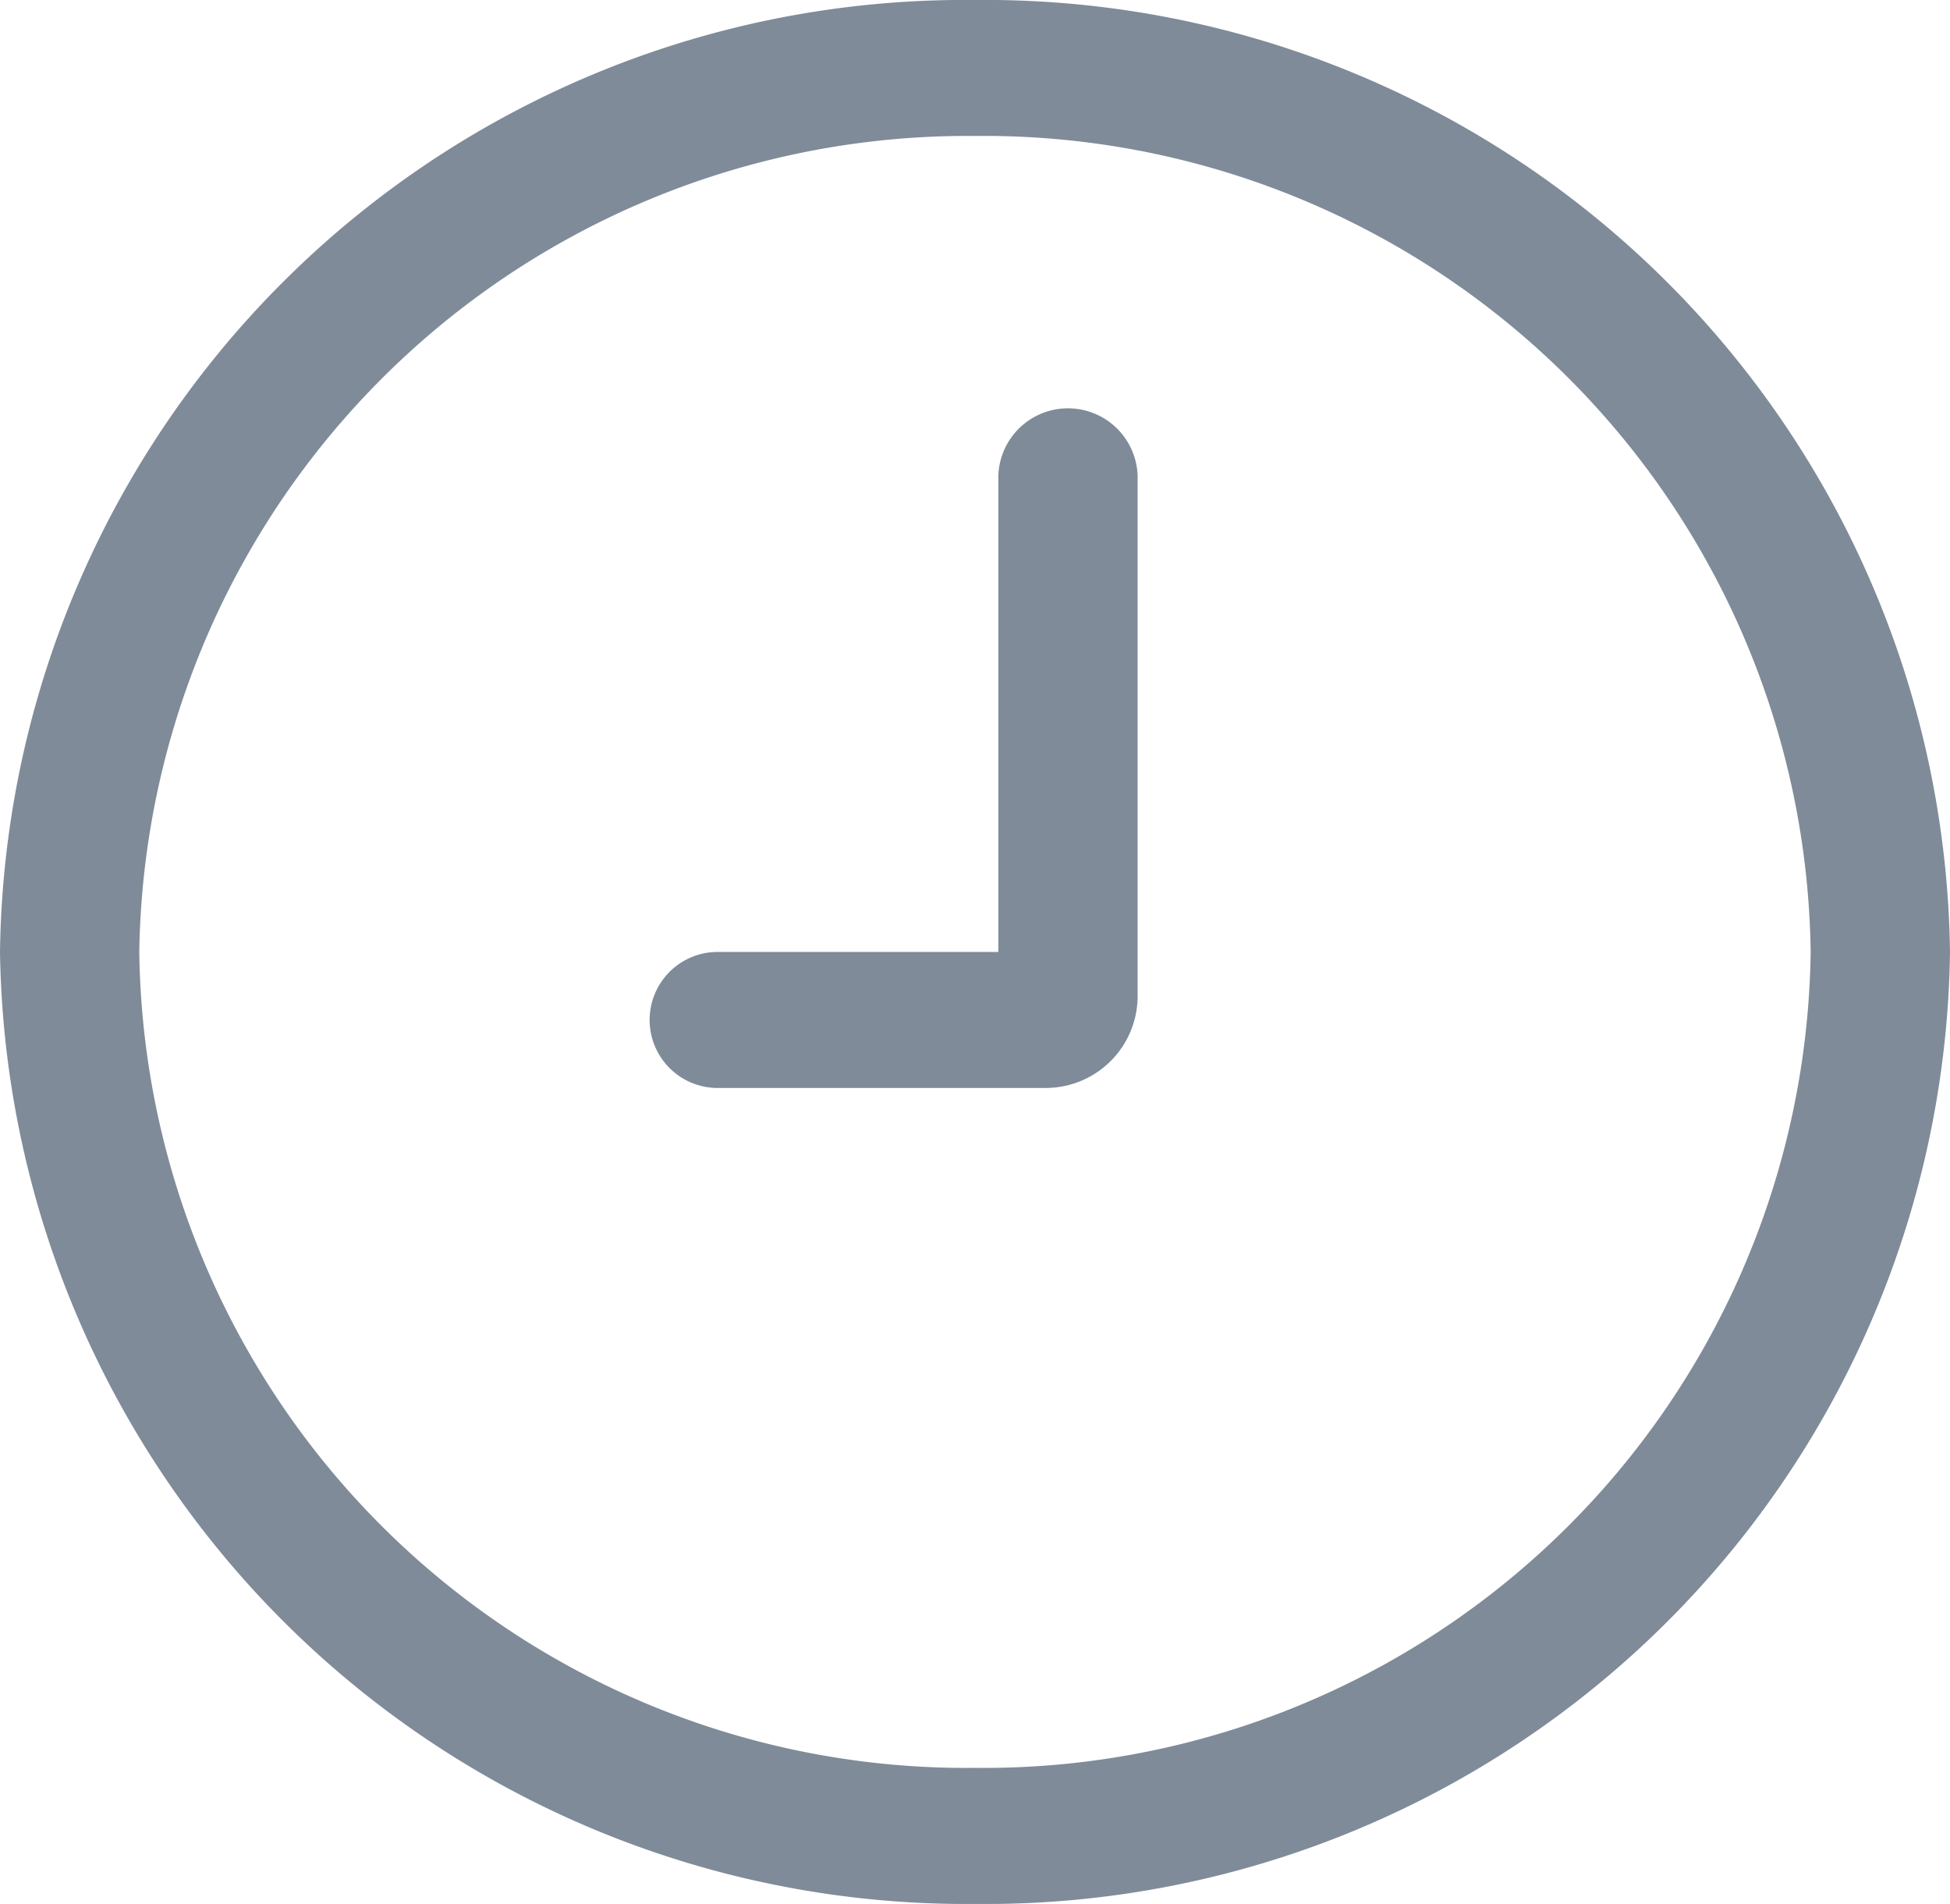
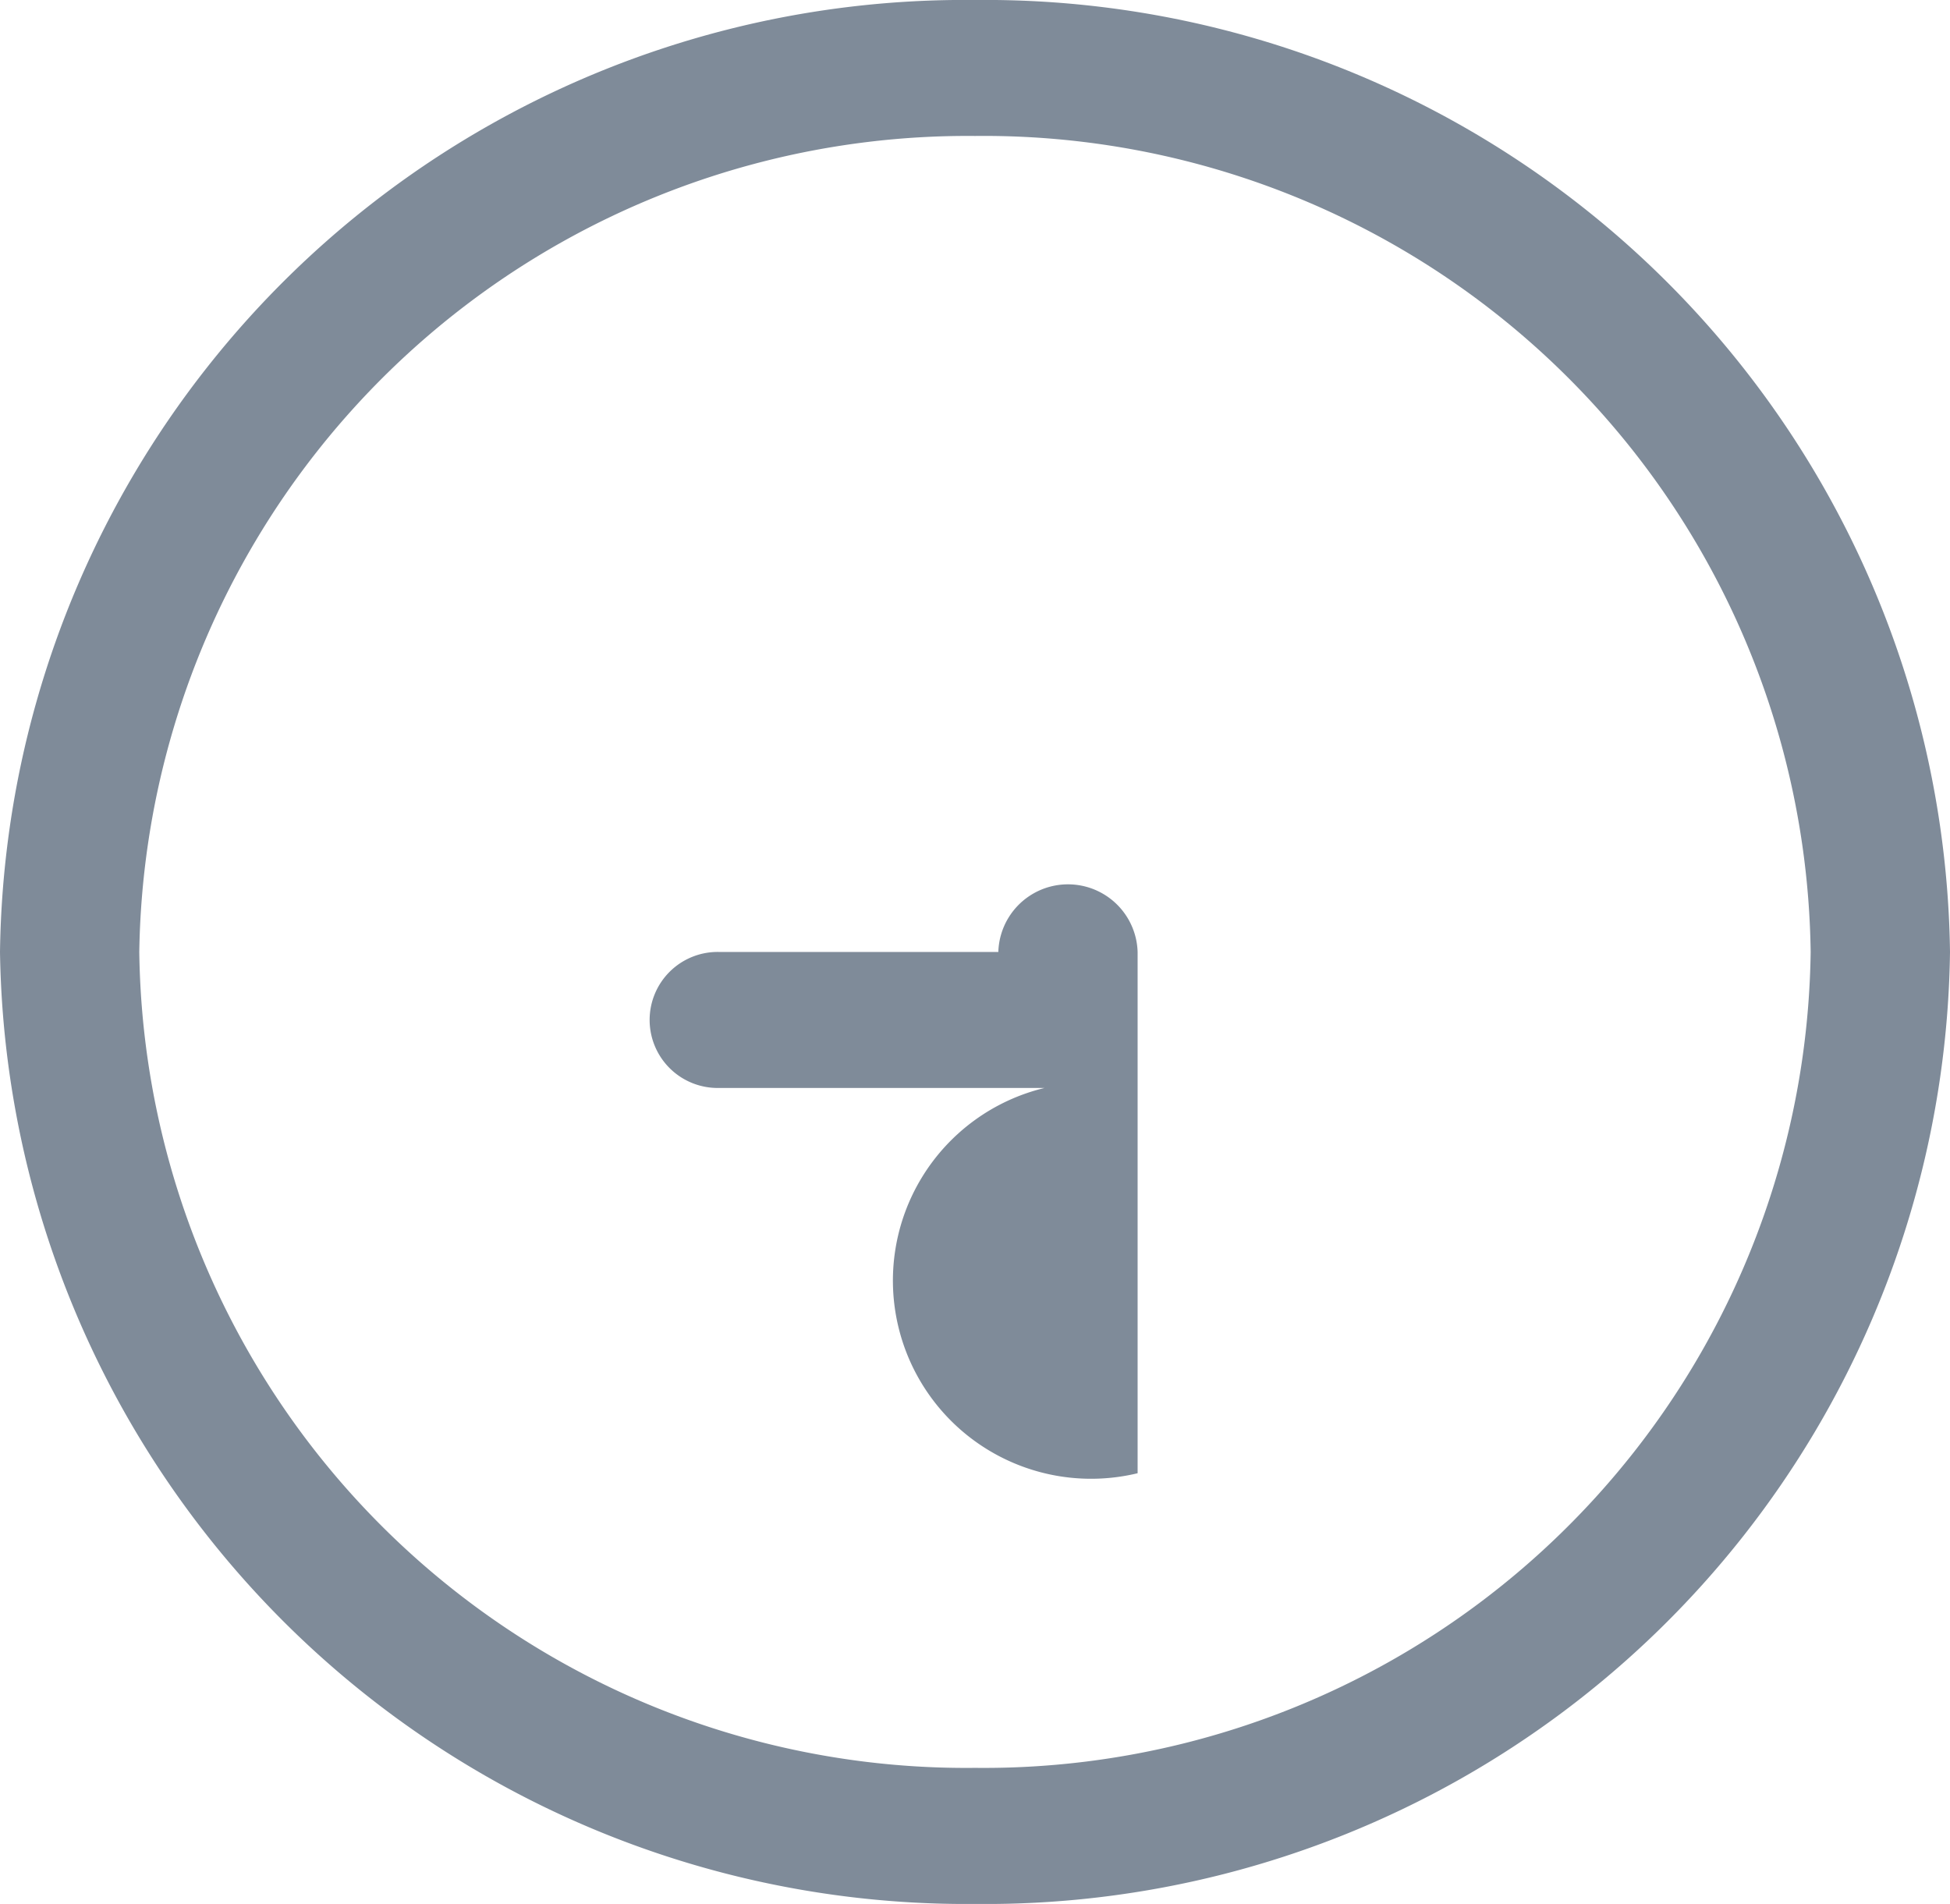
<svg xmlns="http://www.w3.org/2000/svg" width="32.887" height="32.11" viewBox="0 0 32.887 32.11">
-   <path id="date" d="M16.444,32.11A16.3,16.3,0,0,1,0,16.055,16.271,16.271,0,0,1,16.444,0,16.271,16.271,0,0,1,32.887,16.055,16.271,16.271,0,0,1,16.444,32.11Zm0-29.817A13.971,13.971,0,0,0,2.349,16.055a13.946,13.946,0,0,0,14.095,13.76,13.945,13.945,0,0,0,14.093-13.76A13.946,13.946,0,0,0,16.444,2.293Zm1.173,16.055h-5.48a1.147,1.147,0,1,1,0-2.293h4.7V8.027a1.175,1.175,0,0,1,2.349,0v8.791A1.55,1.55,0,0,1,17.617,18.348Z" fill="#7f8b99" />
+   <path id="date" d="M16.444,32.11A16.3,16.3,0,0,1,0,16.055,16.271,16.271,0,0,1,16.444,0,16.271,16.271,0,0,1,32.887,16.055,16.271,16.271,0,0,1,16.444,32.11Zm0-29.817A13.971,13.971,0,0,0,2.349,16.055a13.946,13.946,0,0,0,14.095,13.76,13.945,13.945,0,0,0,14.093-13.76A13.946,13.946,0,0,0,16.444,2.293Zm1.173,16.055h-5.48a1.147,1.147,0,1,1,0-2.293h4.7a1.175,1.175,0,0,1,2.349,0v8.791A1.55,1.55,0,0,1,17.617,18.348Z" fill="#7f8b99" />
</svg>